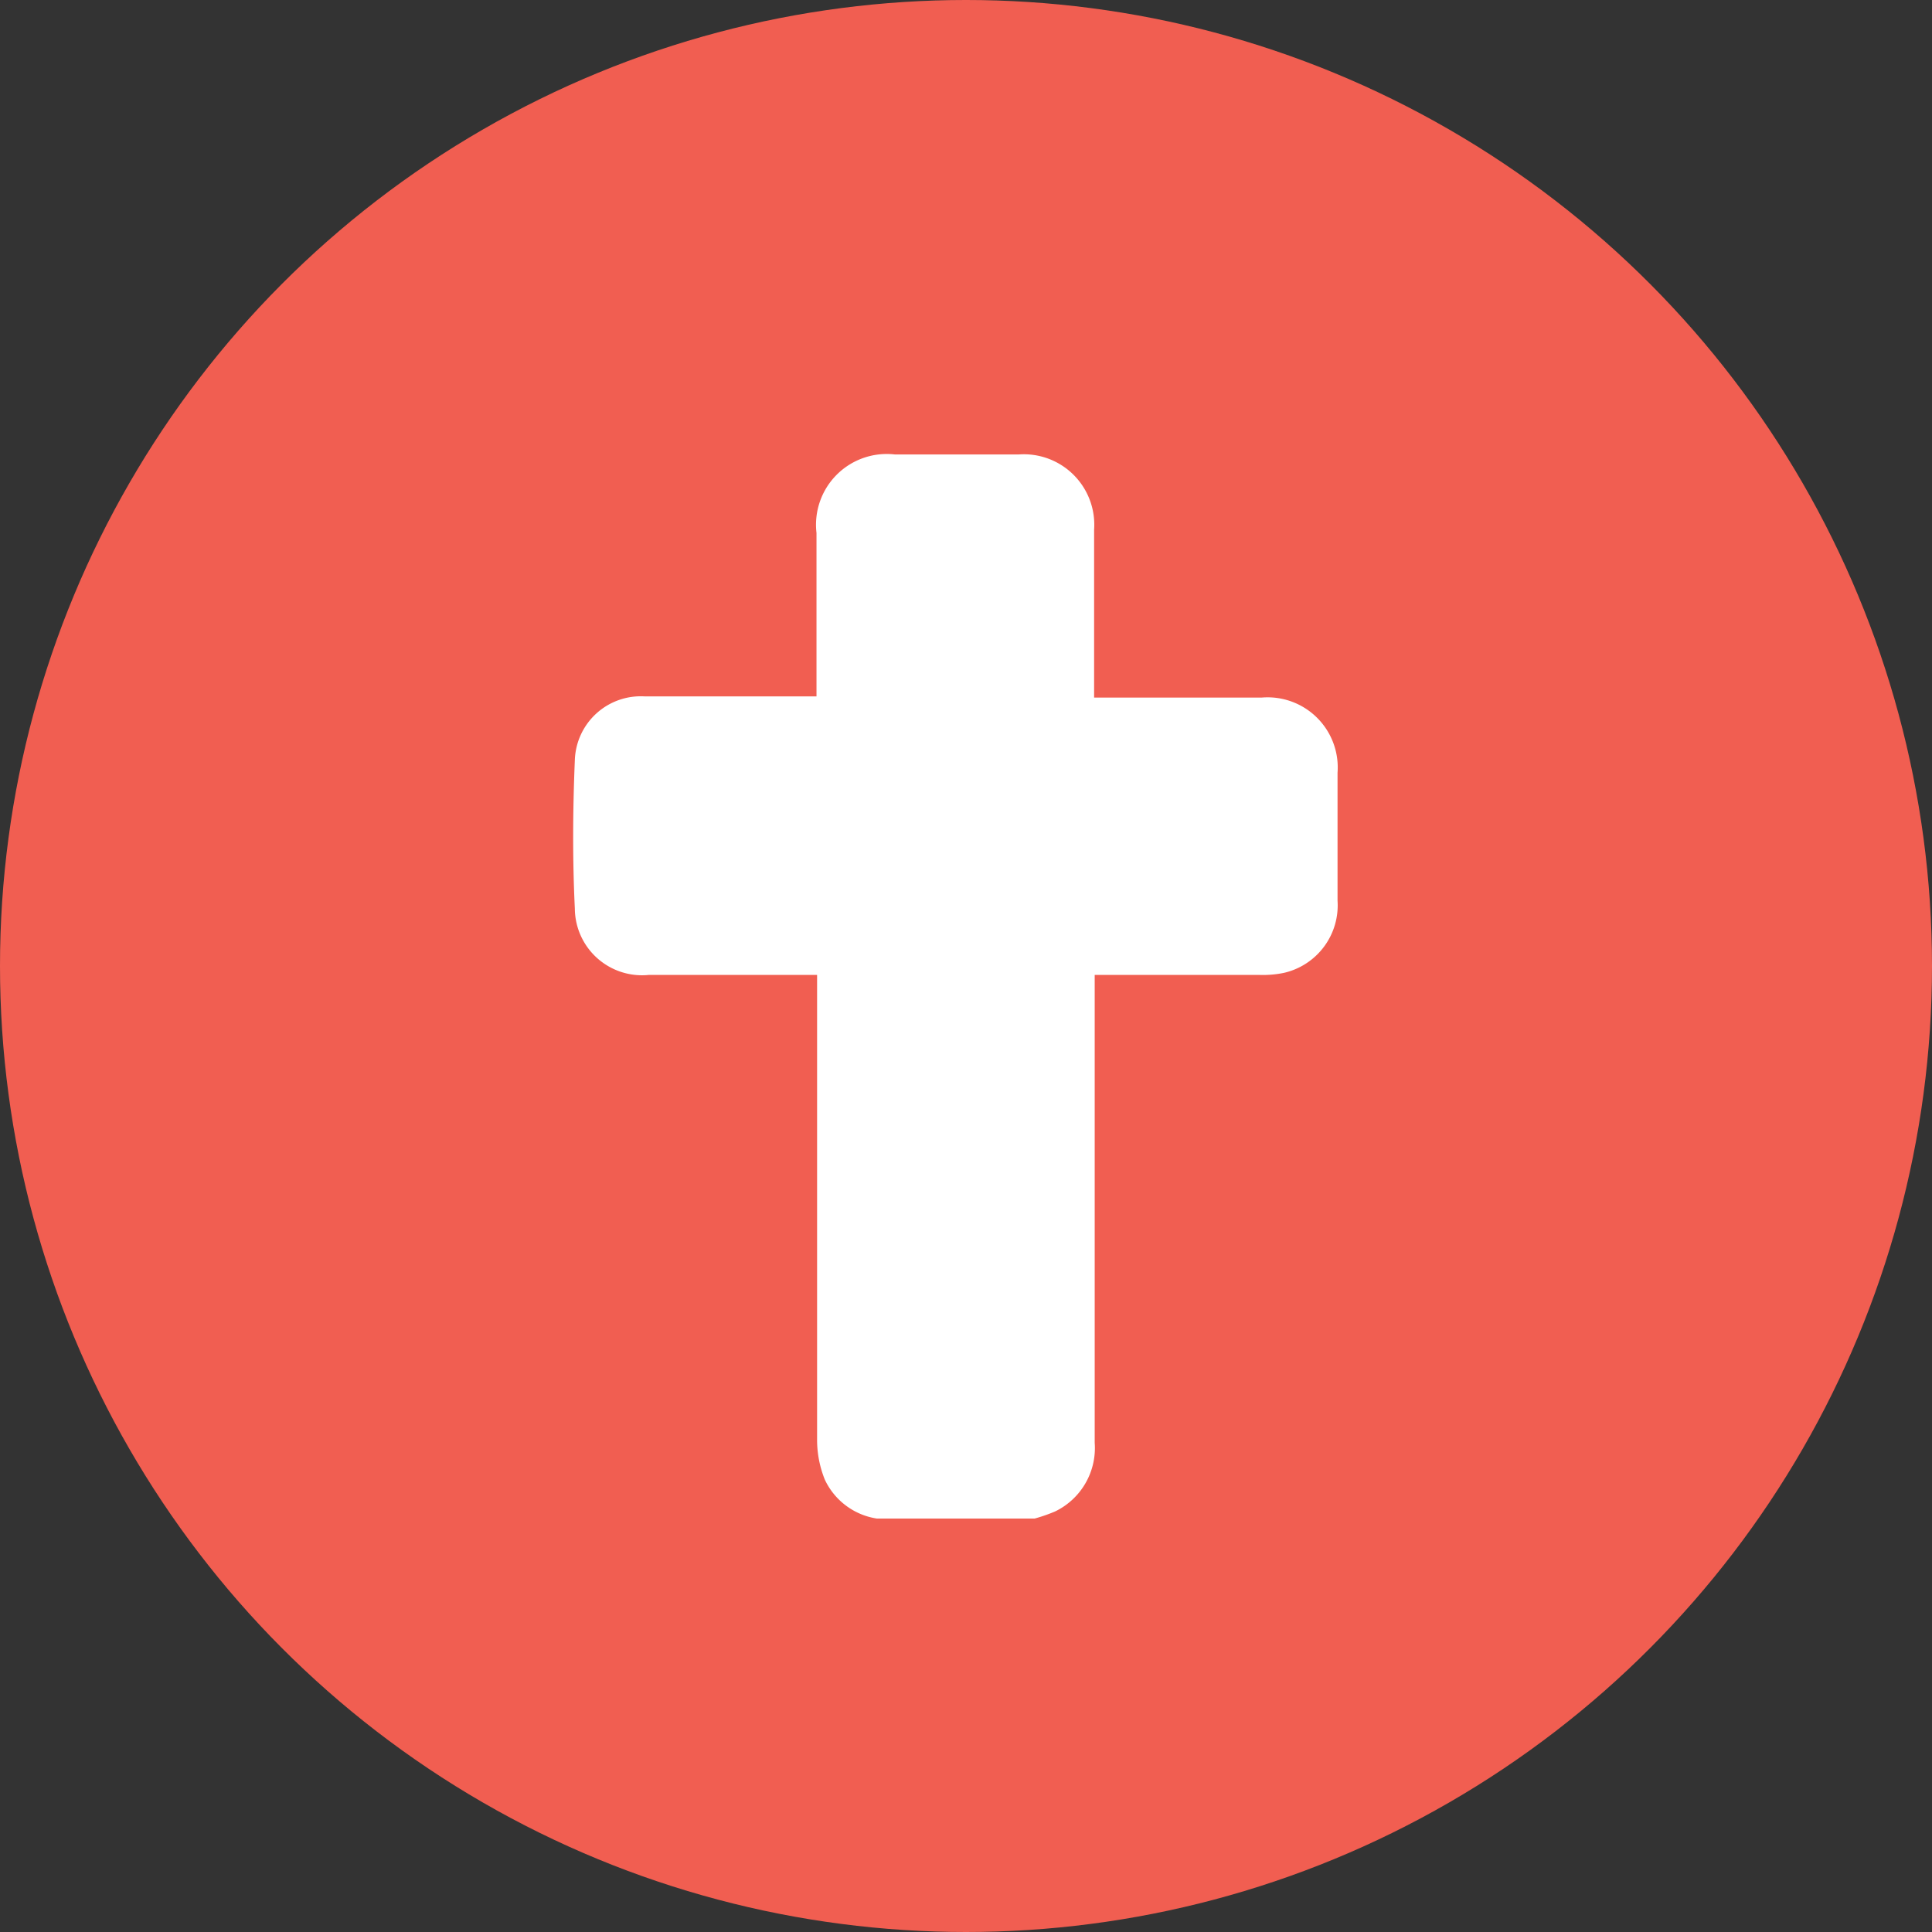
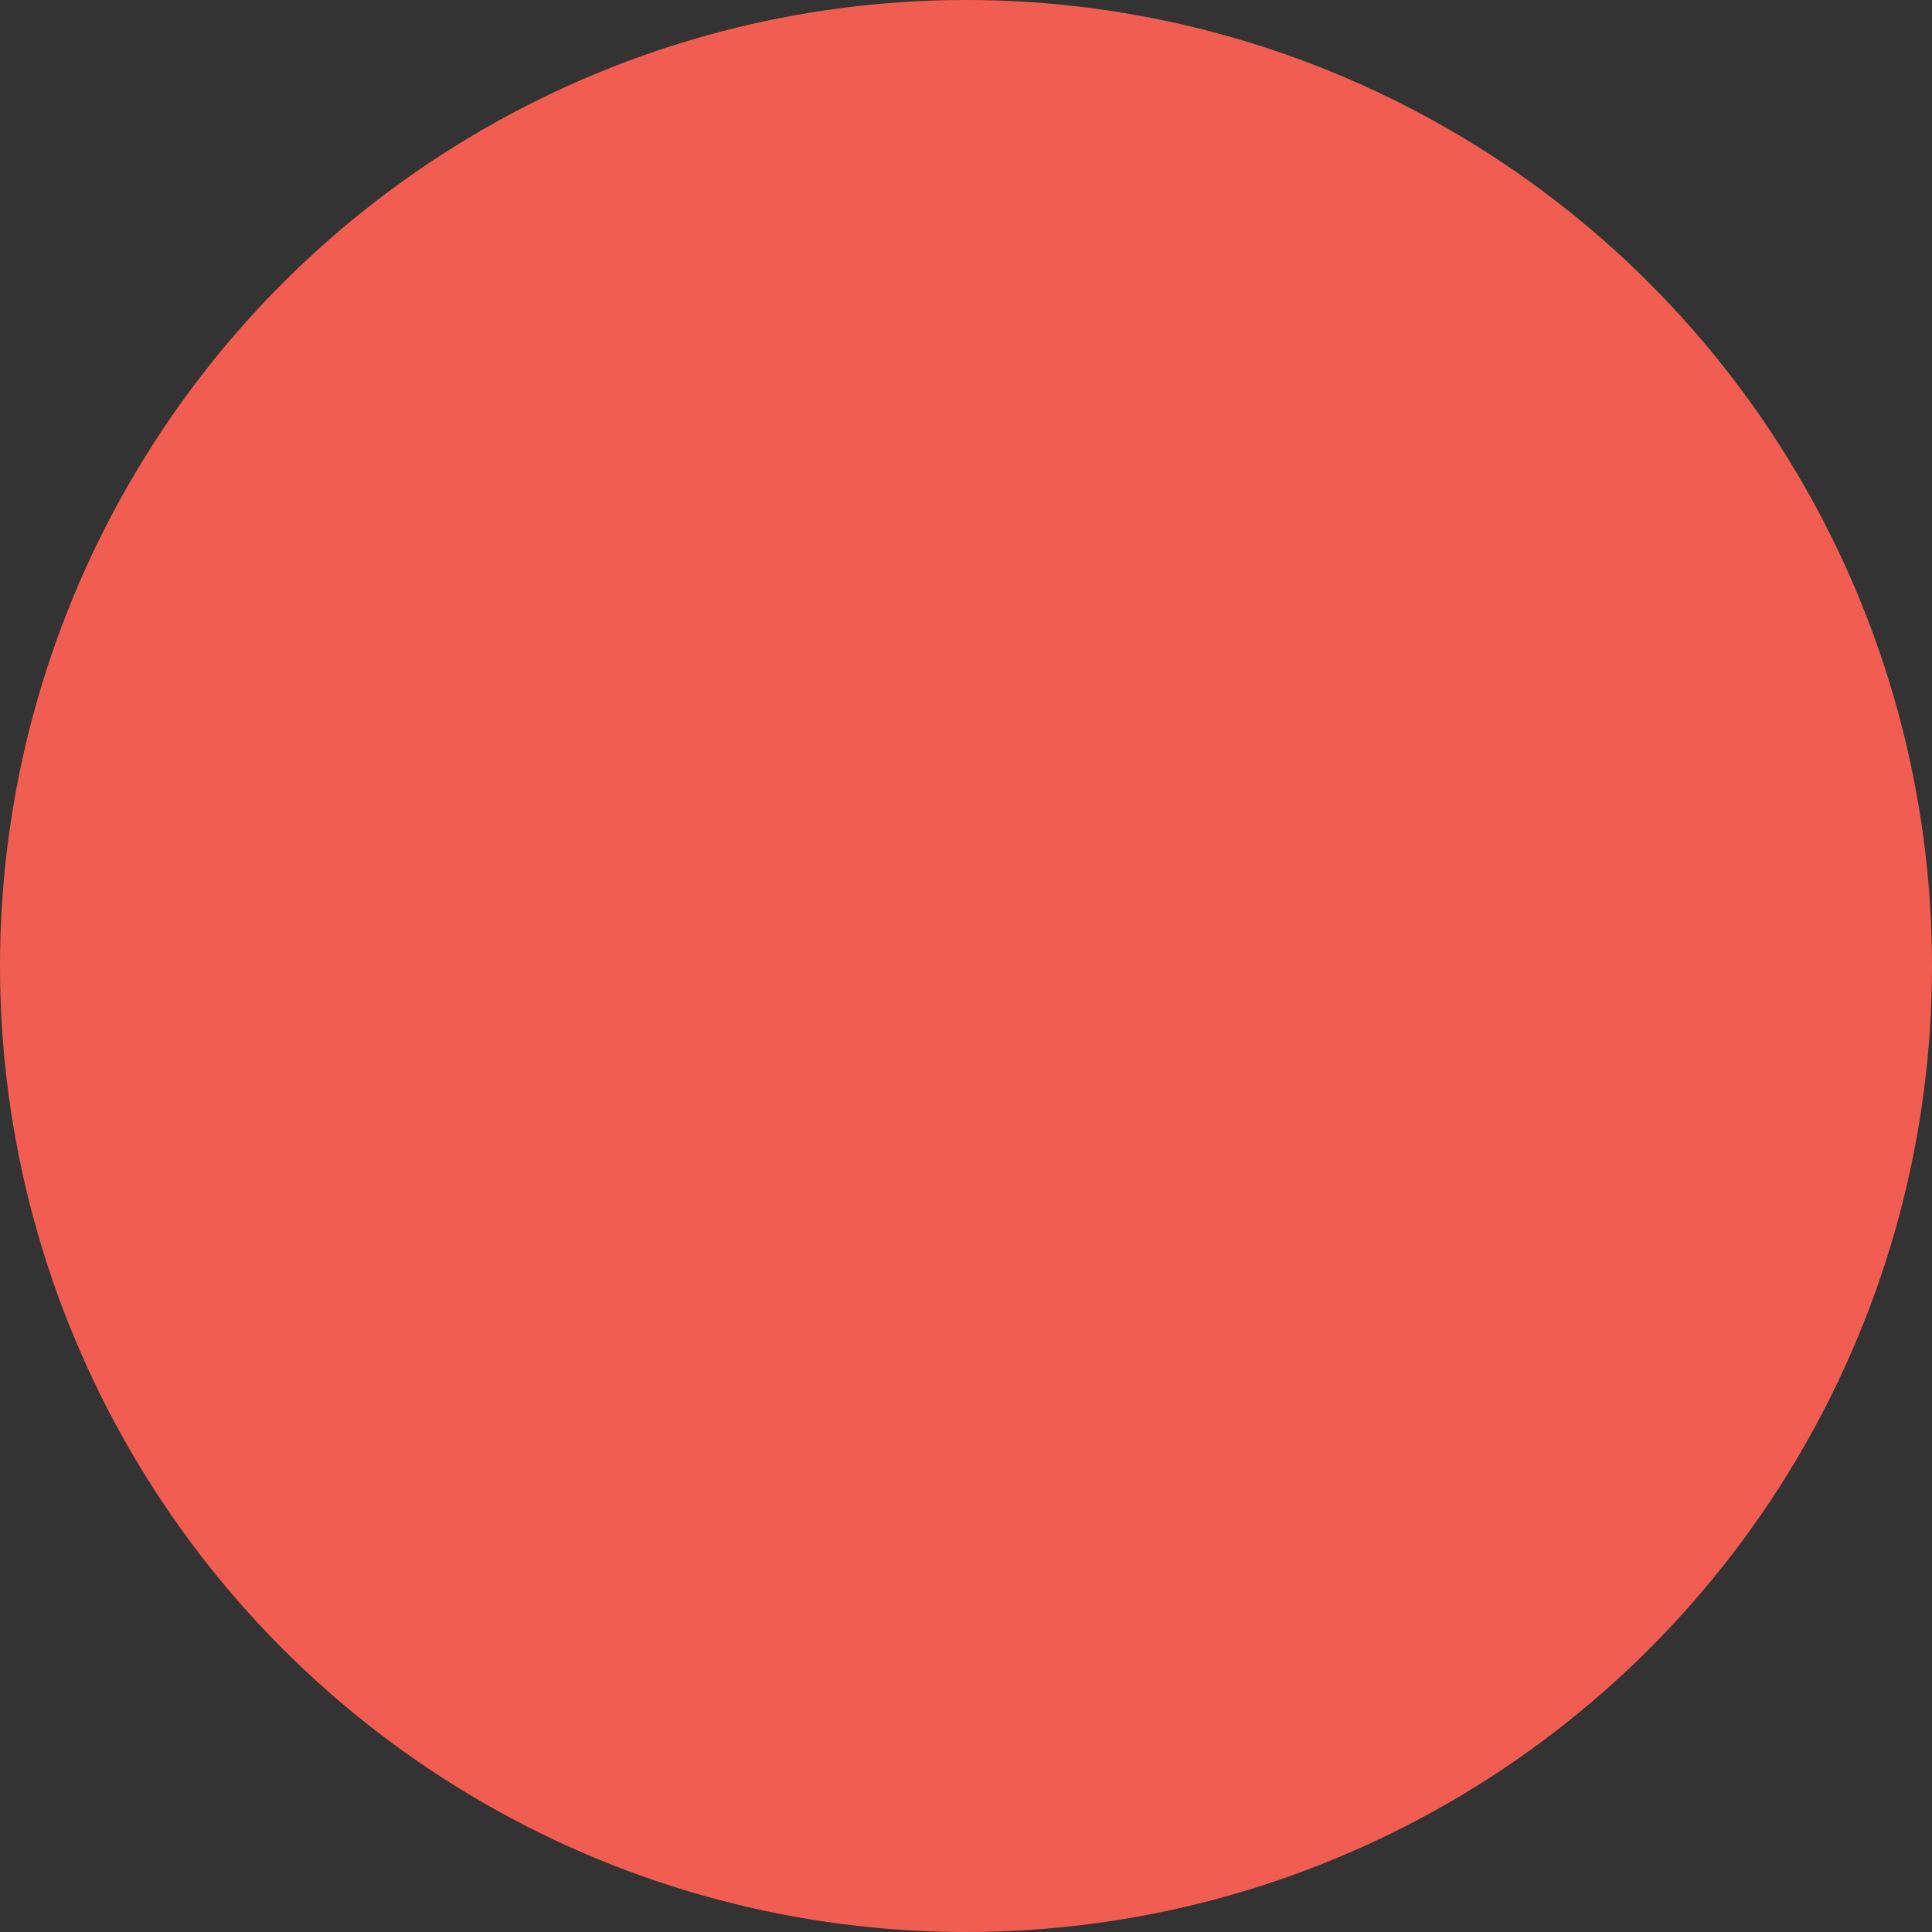
<svg xmlns="http://www.w3.org/2000/svg" viewBox="0 0 65 65">
  <rect x="0" y="0" width="65" height="65" fill="#333333" stroke="none" />
  <defs>
    <style>.cls-1{fill:#f15e51;}.cls-2{fill:#fff;}</style>
  </defs>
  <title>cruz-3_1</title>
  <g id="Layer_2" data-name="Layer 2">
    <g id="Layer_1-2" data-name="Layer 1">
      <circle class="cls-1" cx="32.5" cy="32.5" r="32.5" />
      <g id="Layer_2-2" data-name="Layer 2">
        <g id="Layer_1-2-2" data-name="Layer 1-2">
-           <path class="cls-2" d="M29.5,51.09a2.32,2.32,0,0,1-1.75-1.31,3.59,3.59,0,0,1-.26-1.32c0-5.06,0-10.11,0-15.17V32.8H21.83a2.26,2.26,0,0,1-2.49-2.23c-.08-1.65-.07-3.31,0-5a2.22,2.22,0,0,1,2.36-2.14c1.78,0,3.57,0,5.35,0h.42V17.93a2.38,2.38,0,0,1,2.64-2.64h4.16a2.37,2.37,0,0,1,2.54,2.53c0,1.74,0,3.47,0,5.21v.44h5.63A2.36,2.36,0,0,1,45,26q0,2.15,0,4.3a2.33,2.33,0,0,1-1.8,2.43,3.5,3.5,0,0,1-.83.07H36.83V48.54a2.37,2.37,0,0,1-1.33,2.31,5.49,5.49,0,0,1-.69.24Z" />
-         </g>
+           </g>
      </g>
    </g>
  </g>
</svg>